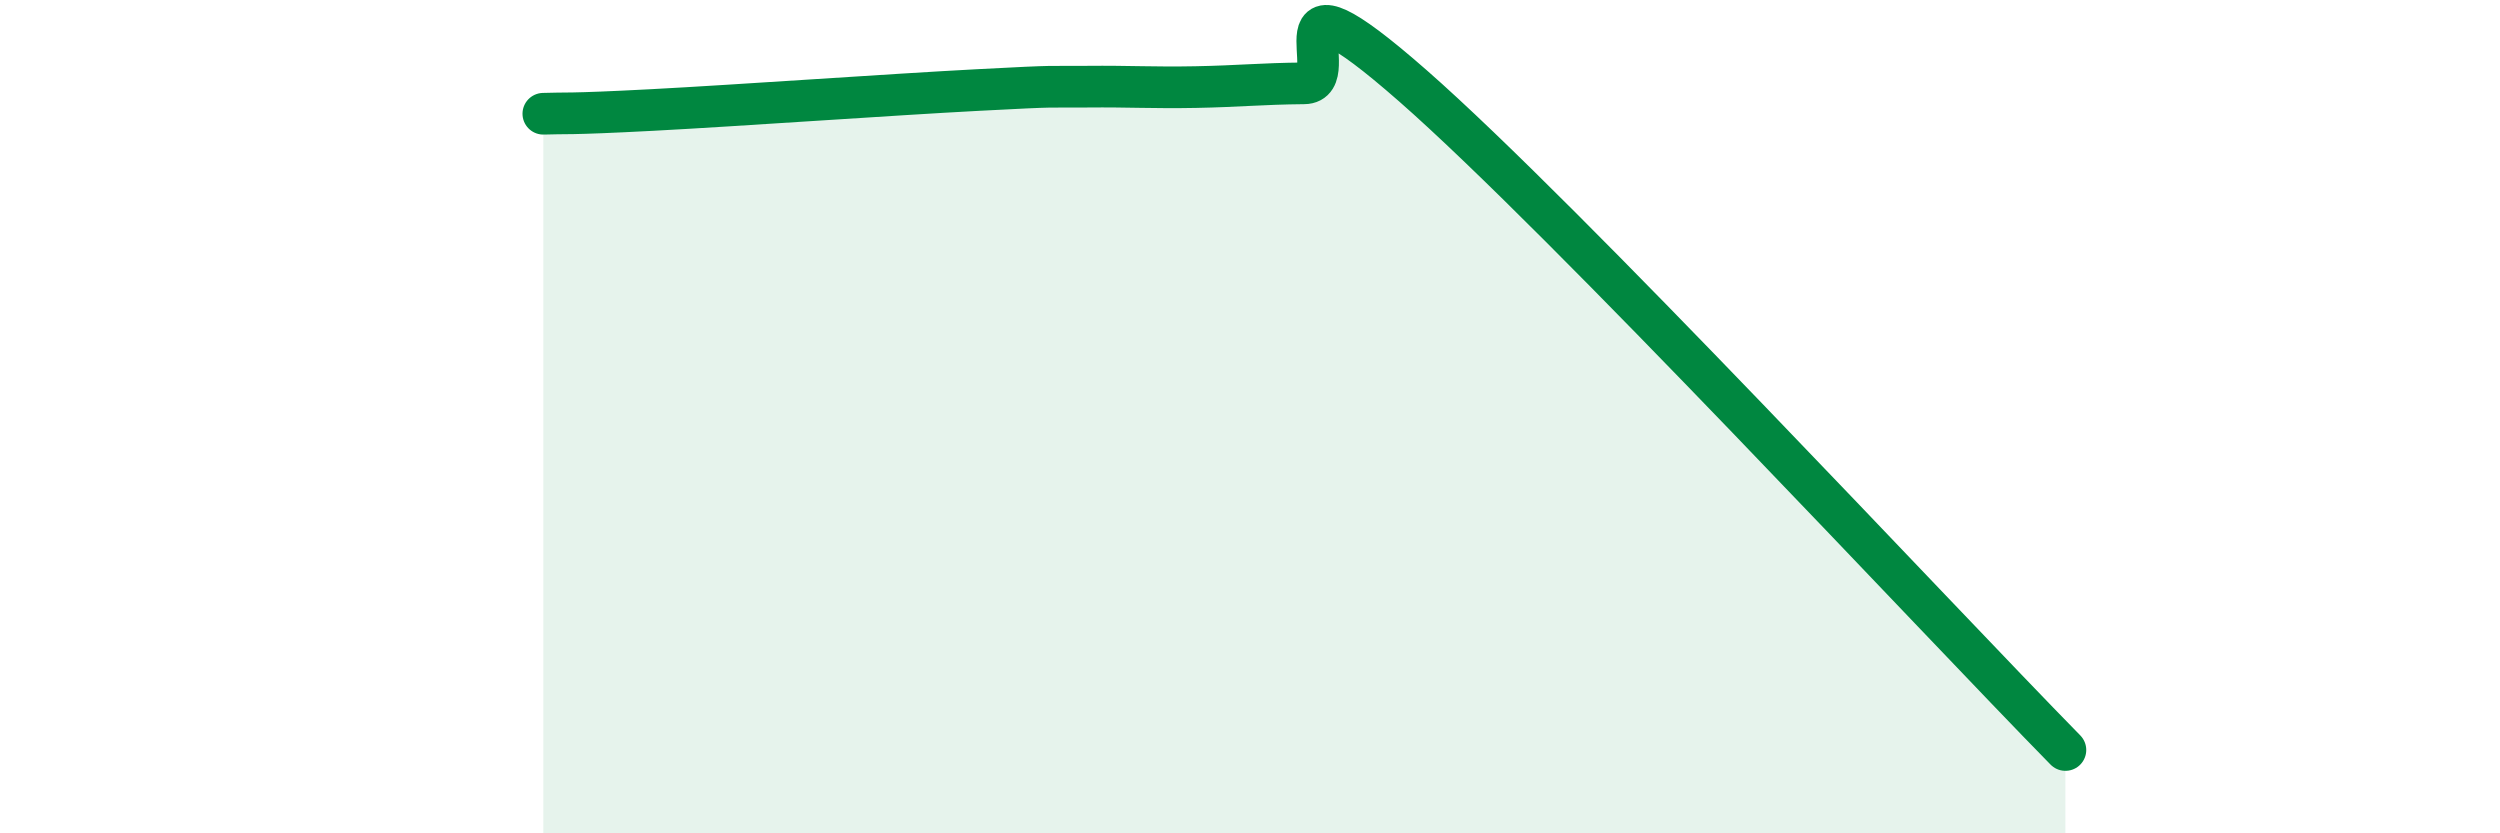
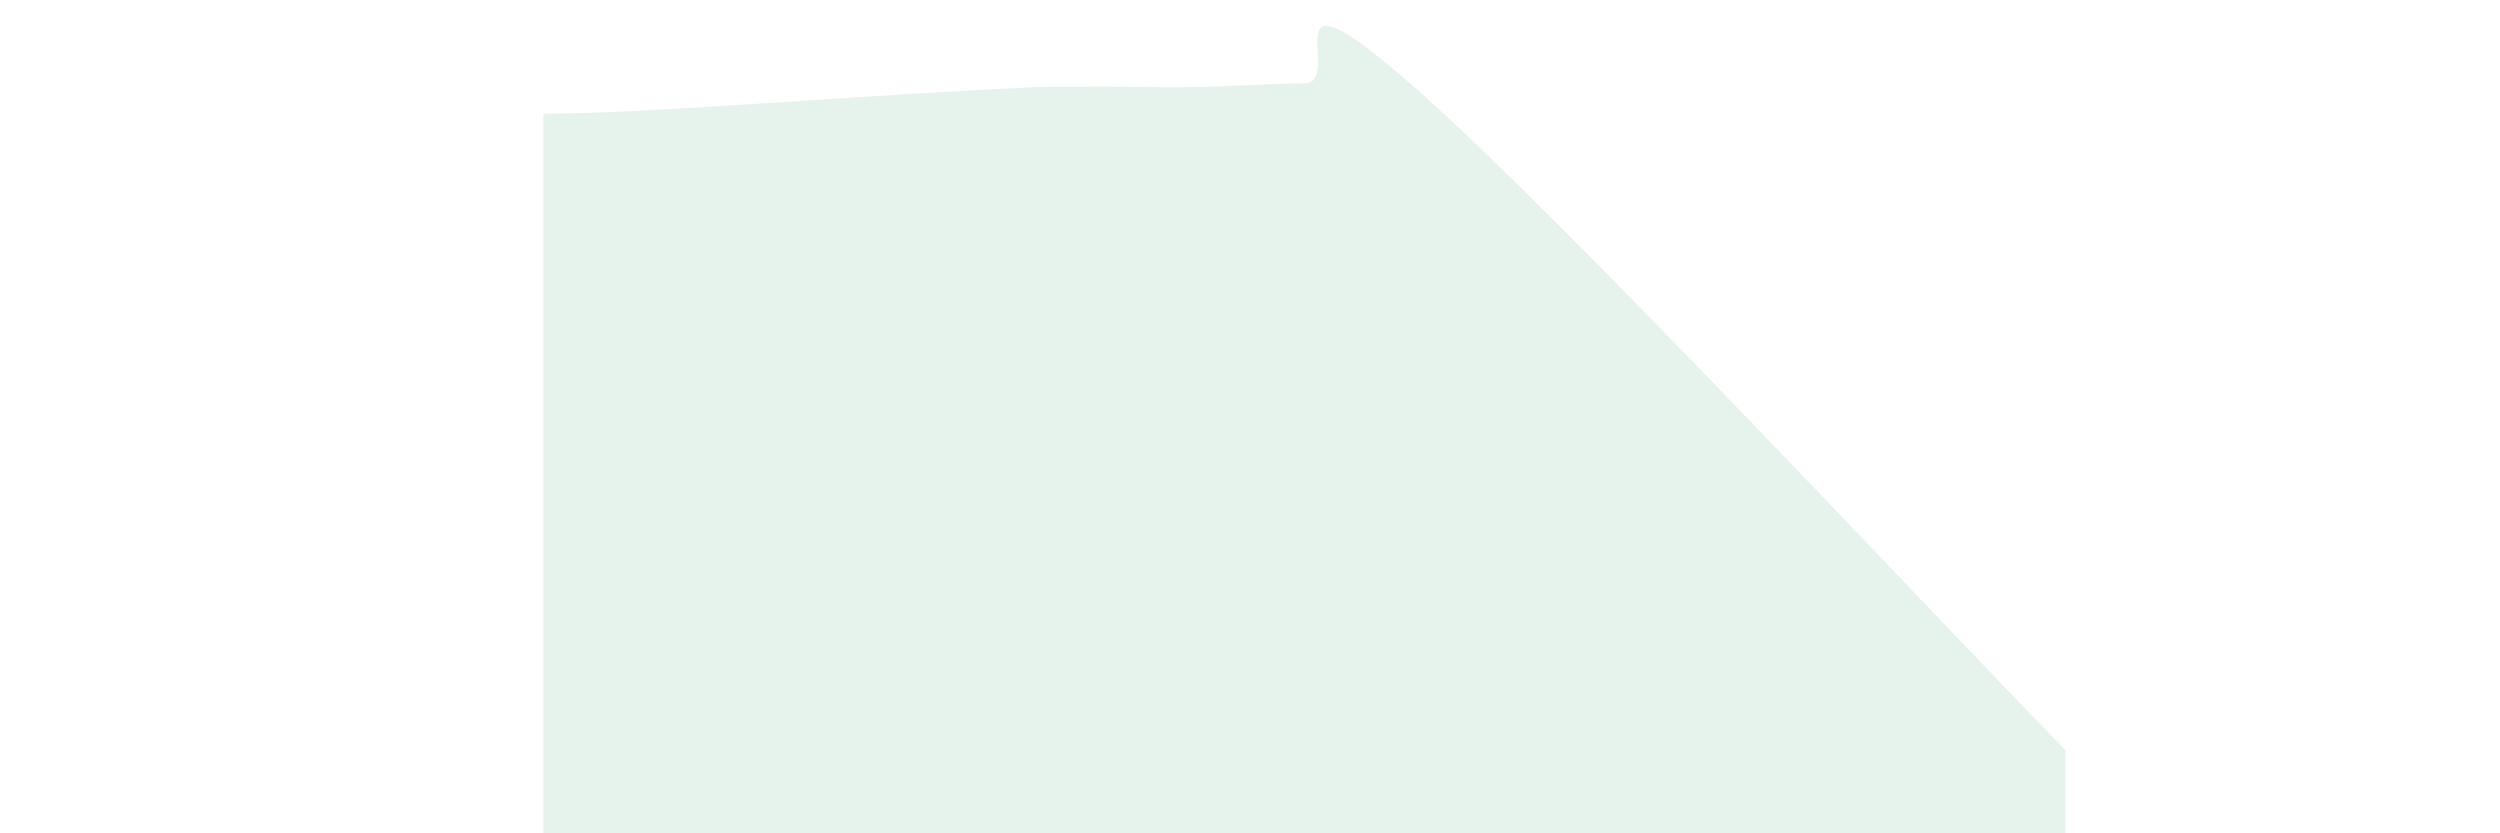
<svg xmlns="http://www.w3.org/2000/svg" width="60" height="20" viewBox="0 0 60 20">
  <path d="M 13.04,2.73 C 13.56,2.71 13.56,2.75 15.65,2.64 C 17.74,2.53 21.39,2.27 23.48,2.16 C 25.57,2.05 25.05,2.09 26.09,2.08 C 27.13,2.07 27.66,2.11 28.7,2.09 C 29.74,2.07 30.26,2.01 31.3,2 C 32.34,1.99 30.26,-1.14 33.91,2.06 C 37.56,5.26 46.44,14.81 49.57,18L49.57 20L13.04 20Z" fill="#008740" opacity="0.1" stroke-linecap="round" stroke-linejoin="round" />
-   <path d="M 13.04,2.73 C 13.56,2.71 13.56,2.75 15.65,2.64 C 17.74,2.53 21.39,2.27 23.48,2.16 C 25.57,2.05 25.05,2.09 26.09,2.08 C 27.13,2.07 27.66,2.11 28.7,2.09 C 29.74,2.07 30.26,2.01 31.3,2 C 32.34,1.99 30.26,-1.14 33.91,2.06 C 37.56,5.26 46.44,14.81 49.57,18" stroke="#008740" stroke-width="1" fill="none" stroke-linecap="round" stroke-linejoin="round" />
</svg>